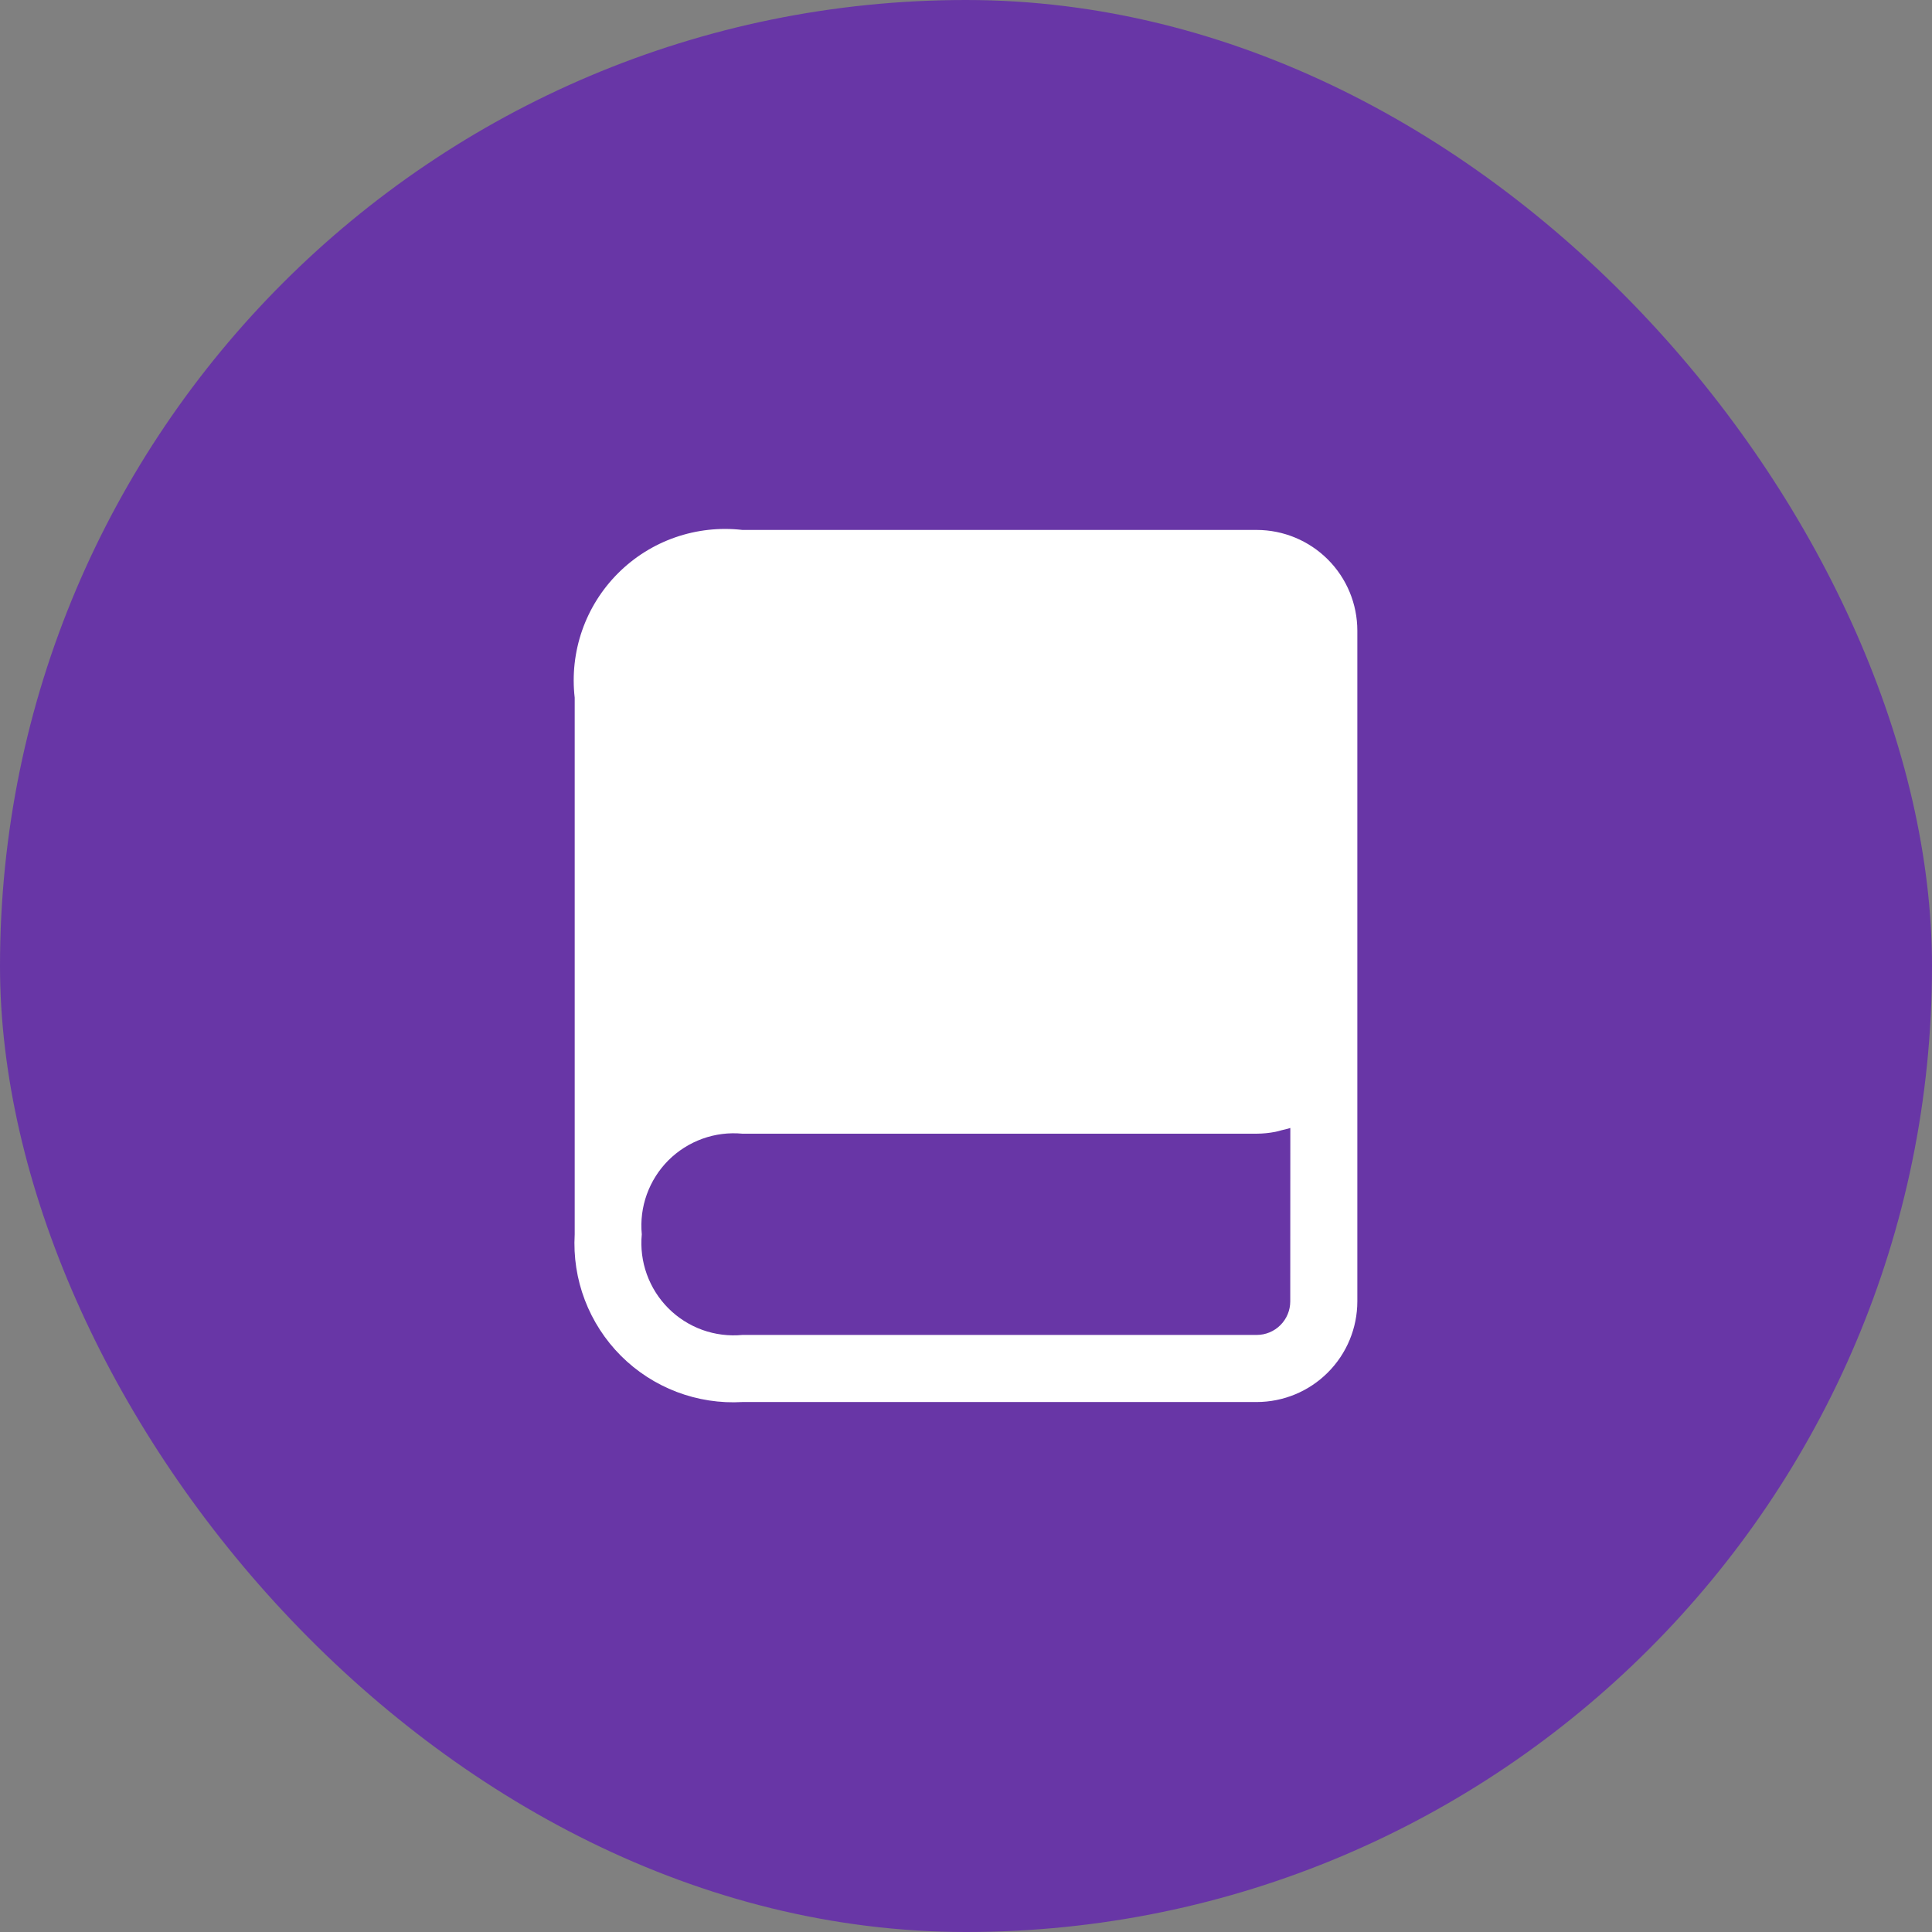
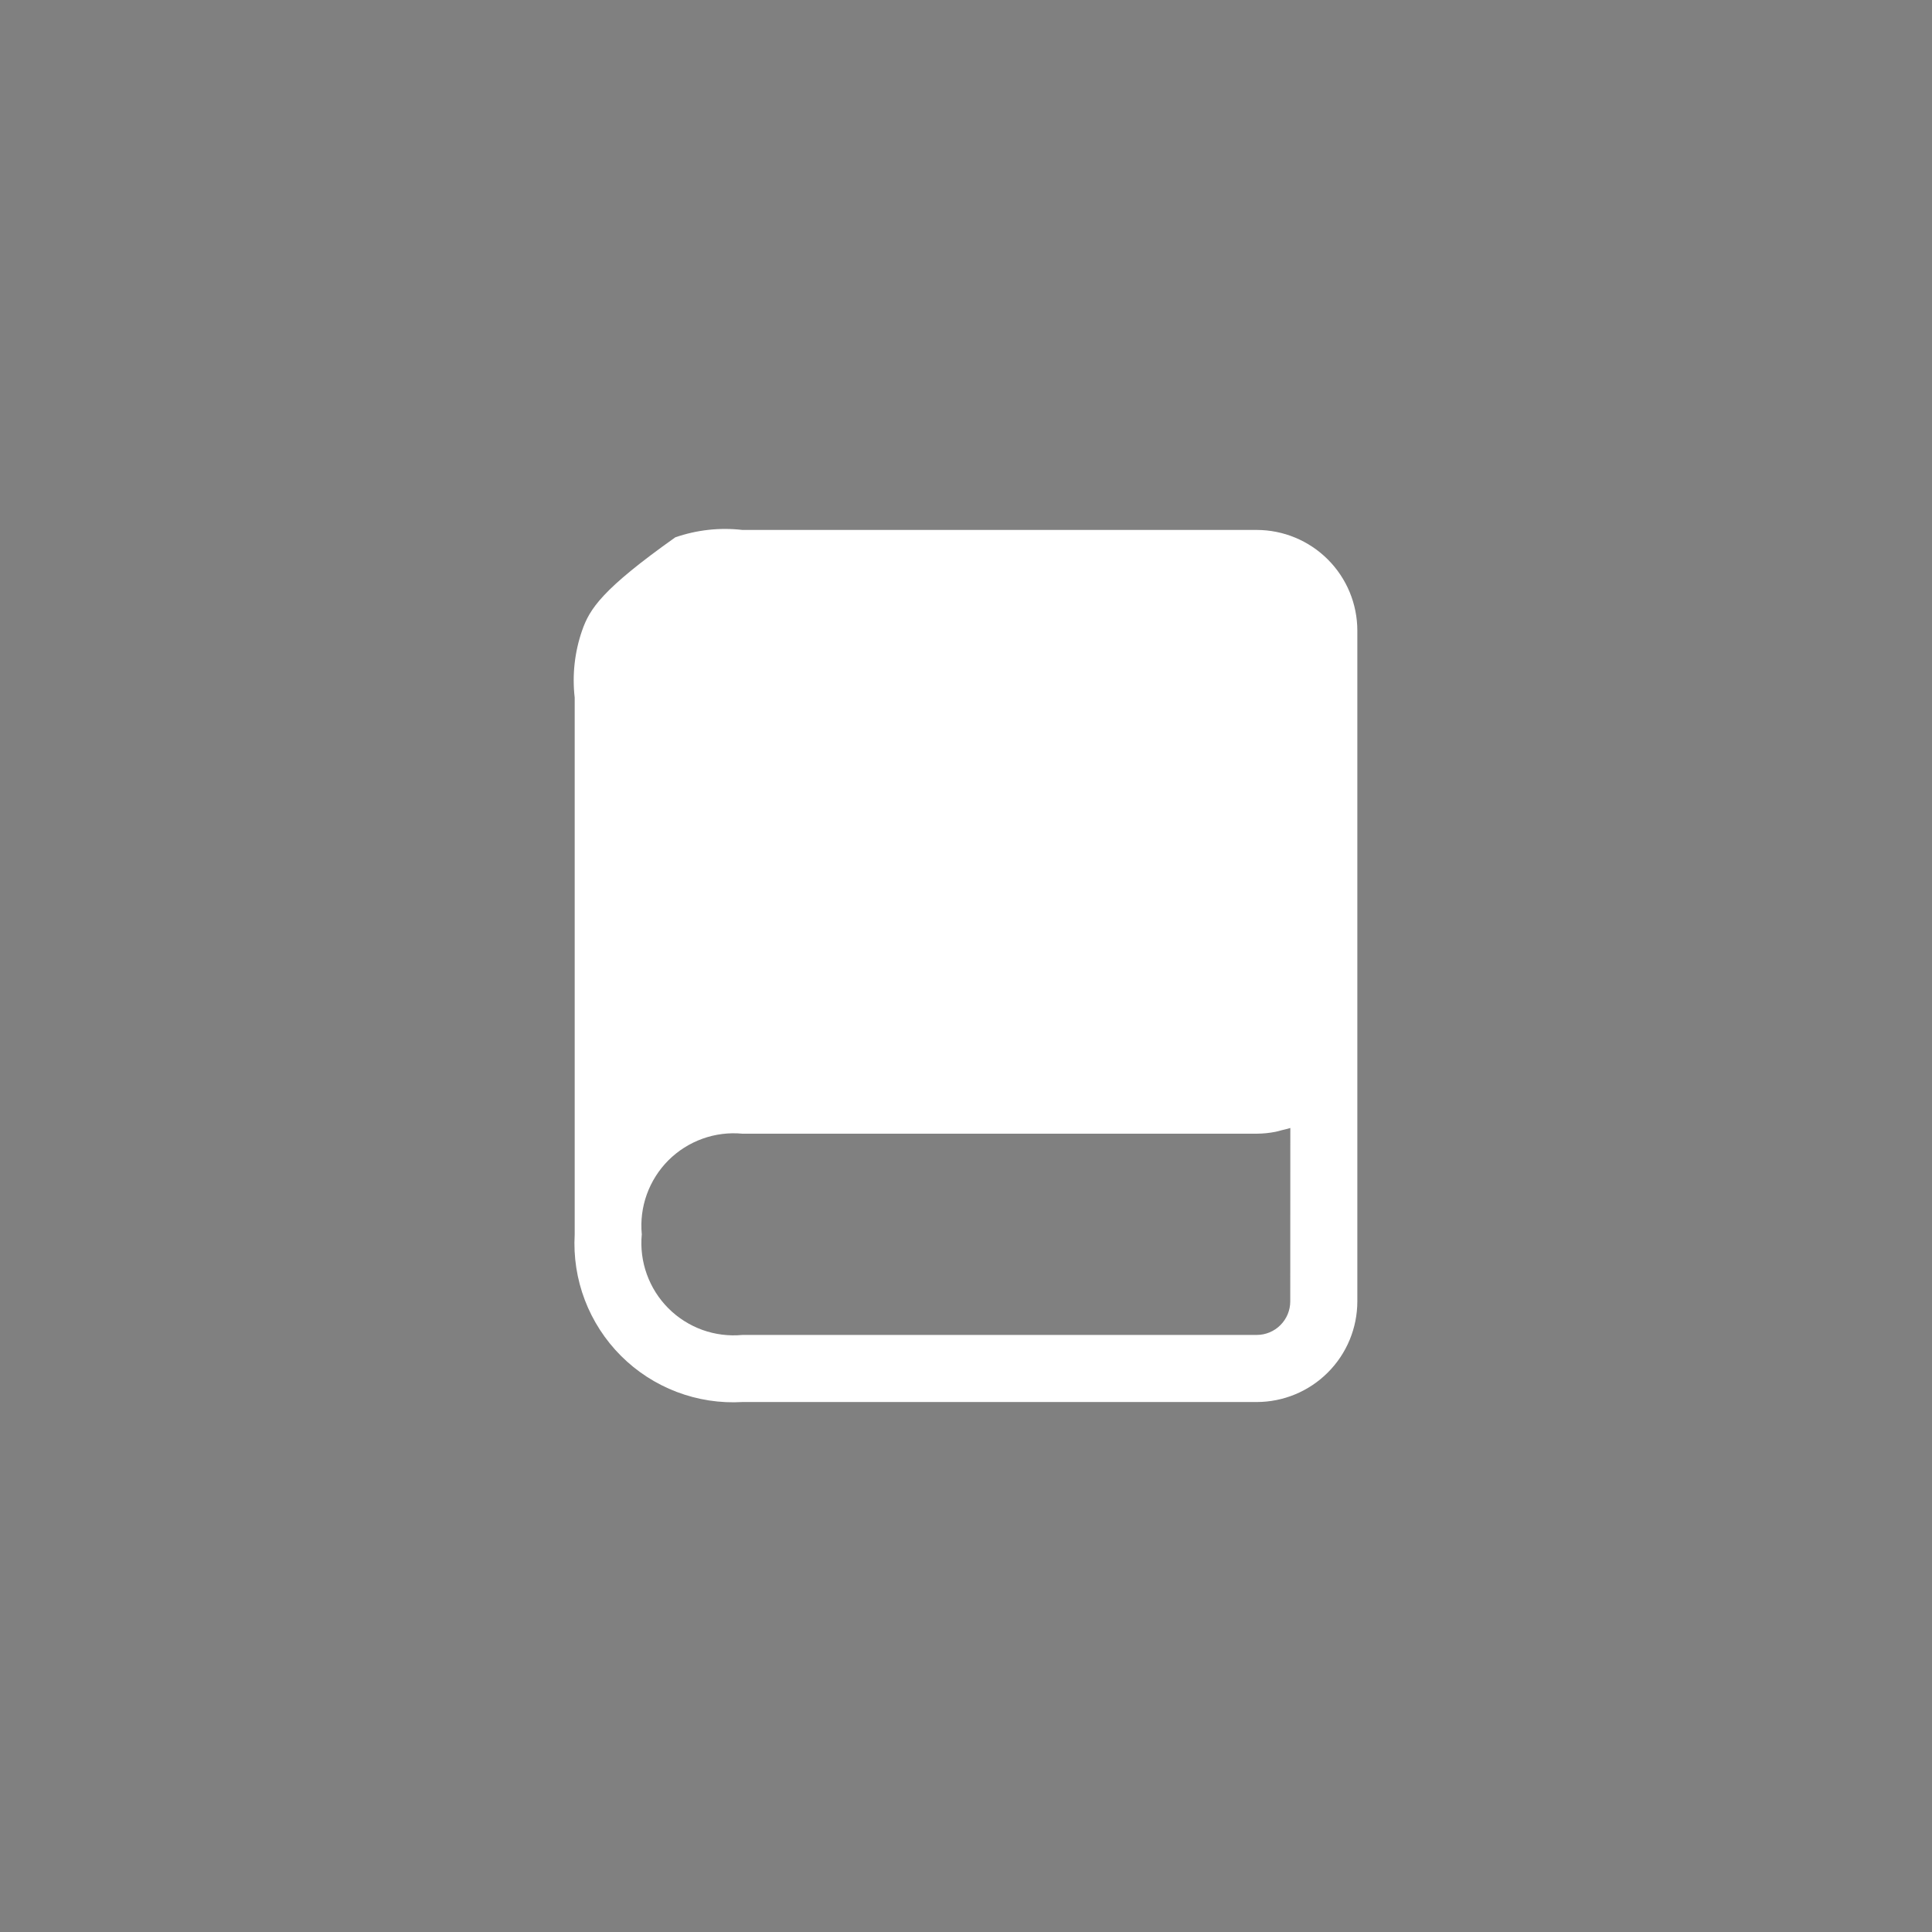
<svg xmlns="http://www.w3.org/2000/svg" width="54" height="54" viewBox="0 0 54 54" fill="none">
  <rect x="0" y="0" width="54" height="54" fill="#808080" stroke="none" />
-   <rect width="54" height="54" rx="27" fill="#6836A6" />
-   <path d="M35.126 14.812H20.751C20.117 14.739 19.476 14.81 18.874 15.019C18.271 15.229 17.725 15.572 17.274 16.023C16.823 16.474 16.48 17.02 16.27 17.623C16.061 18.225 15.99 18.866 16.063 19.5V34.5C16.027 35.125 16.123 35.751 16.346 36.336C16.569 36.921 16.913 37.452 17.355 37.895C17.798 38.338 18.33 38.682 18.915 38.905C19.5 39.127 20.126 39.224 20.751 39.187H35.126C35.871 39.186 36.586 38.89 37.113 38.362C37.641 37.835 37.937 37.12 37.938 36.375V17.625C37.937 16.879 37.641 16.164 37.113 15.637C36.586 15.11 35.871 14.813 35.126 14.812ZM36.063 36.375C36.063 36.623 35.964 36.862 35.788 37.037C35.613 37.213 35.374 37.312 35.126 37.312H20.751C20.372 37.348 19.991 37.3 19.633 37.172C19.276 37.043 18.951 36.837 18.682 36.568C18.414 36.3 18.208 35.975 18.079 35.617C17.95 35.26 17.902 34.878 17.938 34.5C17.902 34.121 17.95 33.74 18.079 33.382C18.208 33.025 18.414 32.7 18.682 32.431C18.951 32.163 19.276 31.957 19.633 31.828C19.991 31.699 20.372 31.651 20.751 31.687H35.126C35.303 31.686 35.48 31.668 35.653 31.634C35.709 31.624 35.761 31.606 35.815 31.592C35.898 31.571 35.983 31.555 36.065 31.527L36.063 36.375Z" fill="white" />
+   <path d="M35.126 14.812H20.751C20.117 14.739 19.476 14.81 18.874 15.019C16.823 16.474 16.48 17.02 16.27 17.623C16.061 18.225 15.99 18.866 16.063 19.5V34.5C16.027 35.125 16.123 35.751 16.346 36.336C16.569 36.921 16.913 37.452 17.355 37.895C17.798 38.338 18.33 38.682 18.915 38.905C19.5 39.127 20.126 39.224 20.751 39.187H35.126C35.871 39.186 36.586 38.89 37.113 38.362C37.641 37.835 37.937 37.12 37.938 36.375V17.625C37.937 16.879 37.641 16.164 37.113 15.637C36.586 15.11 35.871 14.813 35.126 14.812ZM36.063 36.375C36.063 36.623 35.964 36.862 35.788 37.037C35.613 37.213 35.374 37.312 35.126 37.312H20.751C20.372 37.348 19.991 37.3 19.633 37.172C19.276 37.043 18.951 36.837 18.682 36.568C18.414 36.3 18.208 35.975 18.079 35.617C17.95 35.26 17.902 34.878 17.938 34.5C17.902 34.121 17.95 33.74 18.079 33.382C18.208 33.025 18.414 32.7 18.682 32.431C18.951 32.163 19.276 31.957 19.633 31.828C19.991 31.699 20.372 31.651 20.751 31.687H35.126C35.303 31.686 35.48 31.668 35.653 31.634C35.709 31.624 35.761 31.606 35.815 31.592C35.898 31.571 35.983 31.555 36.065 31.527L36.063 36.375Z" fill="white" />
</svg>